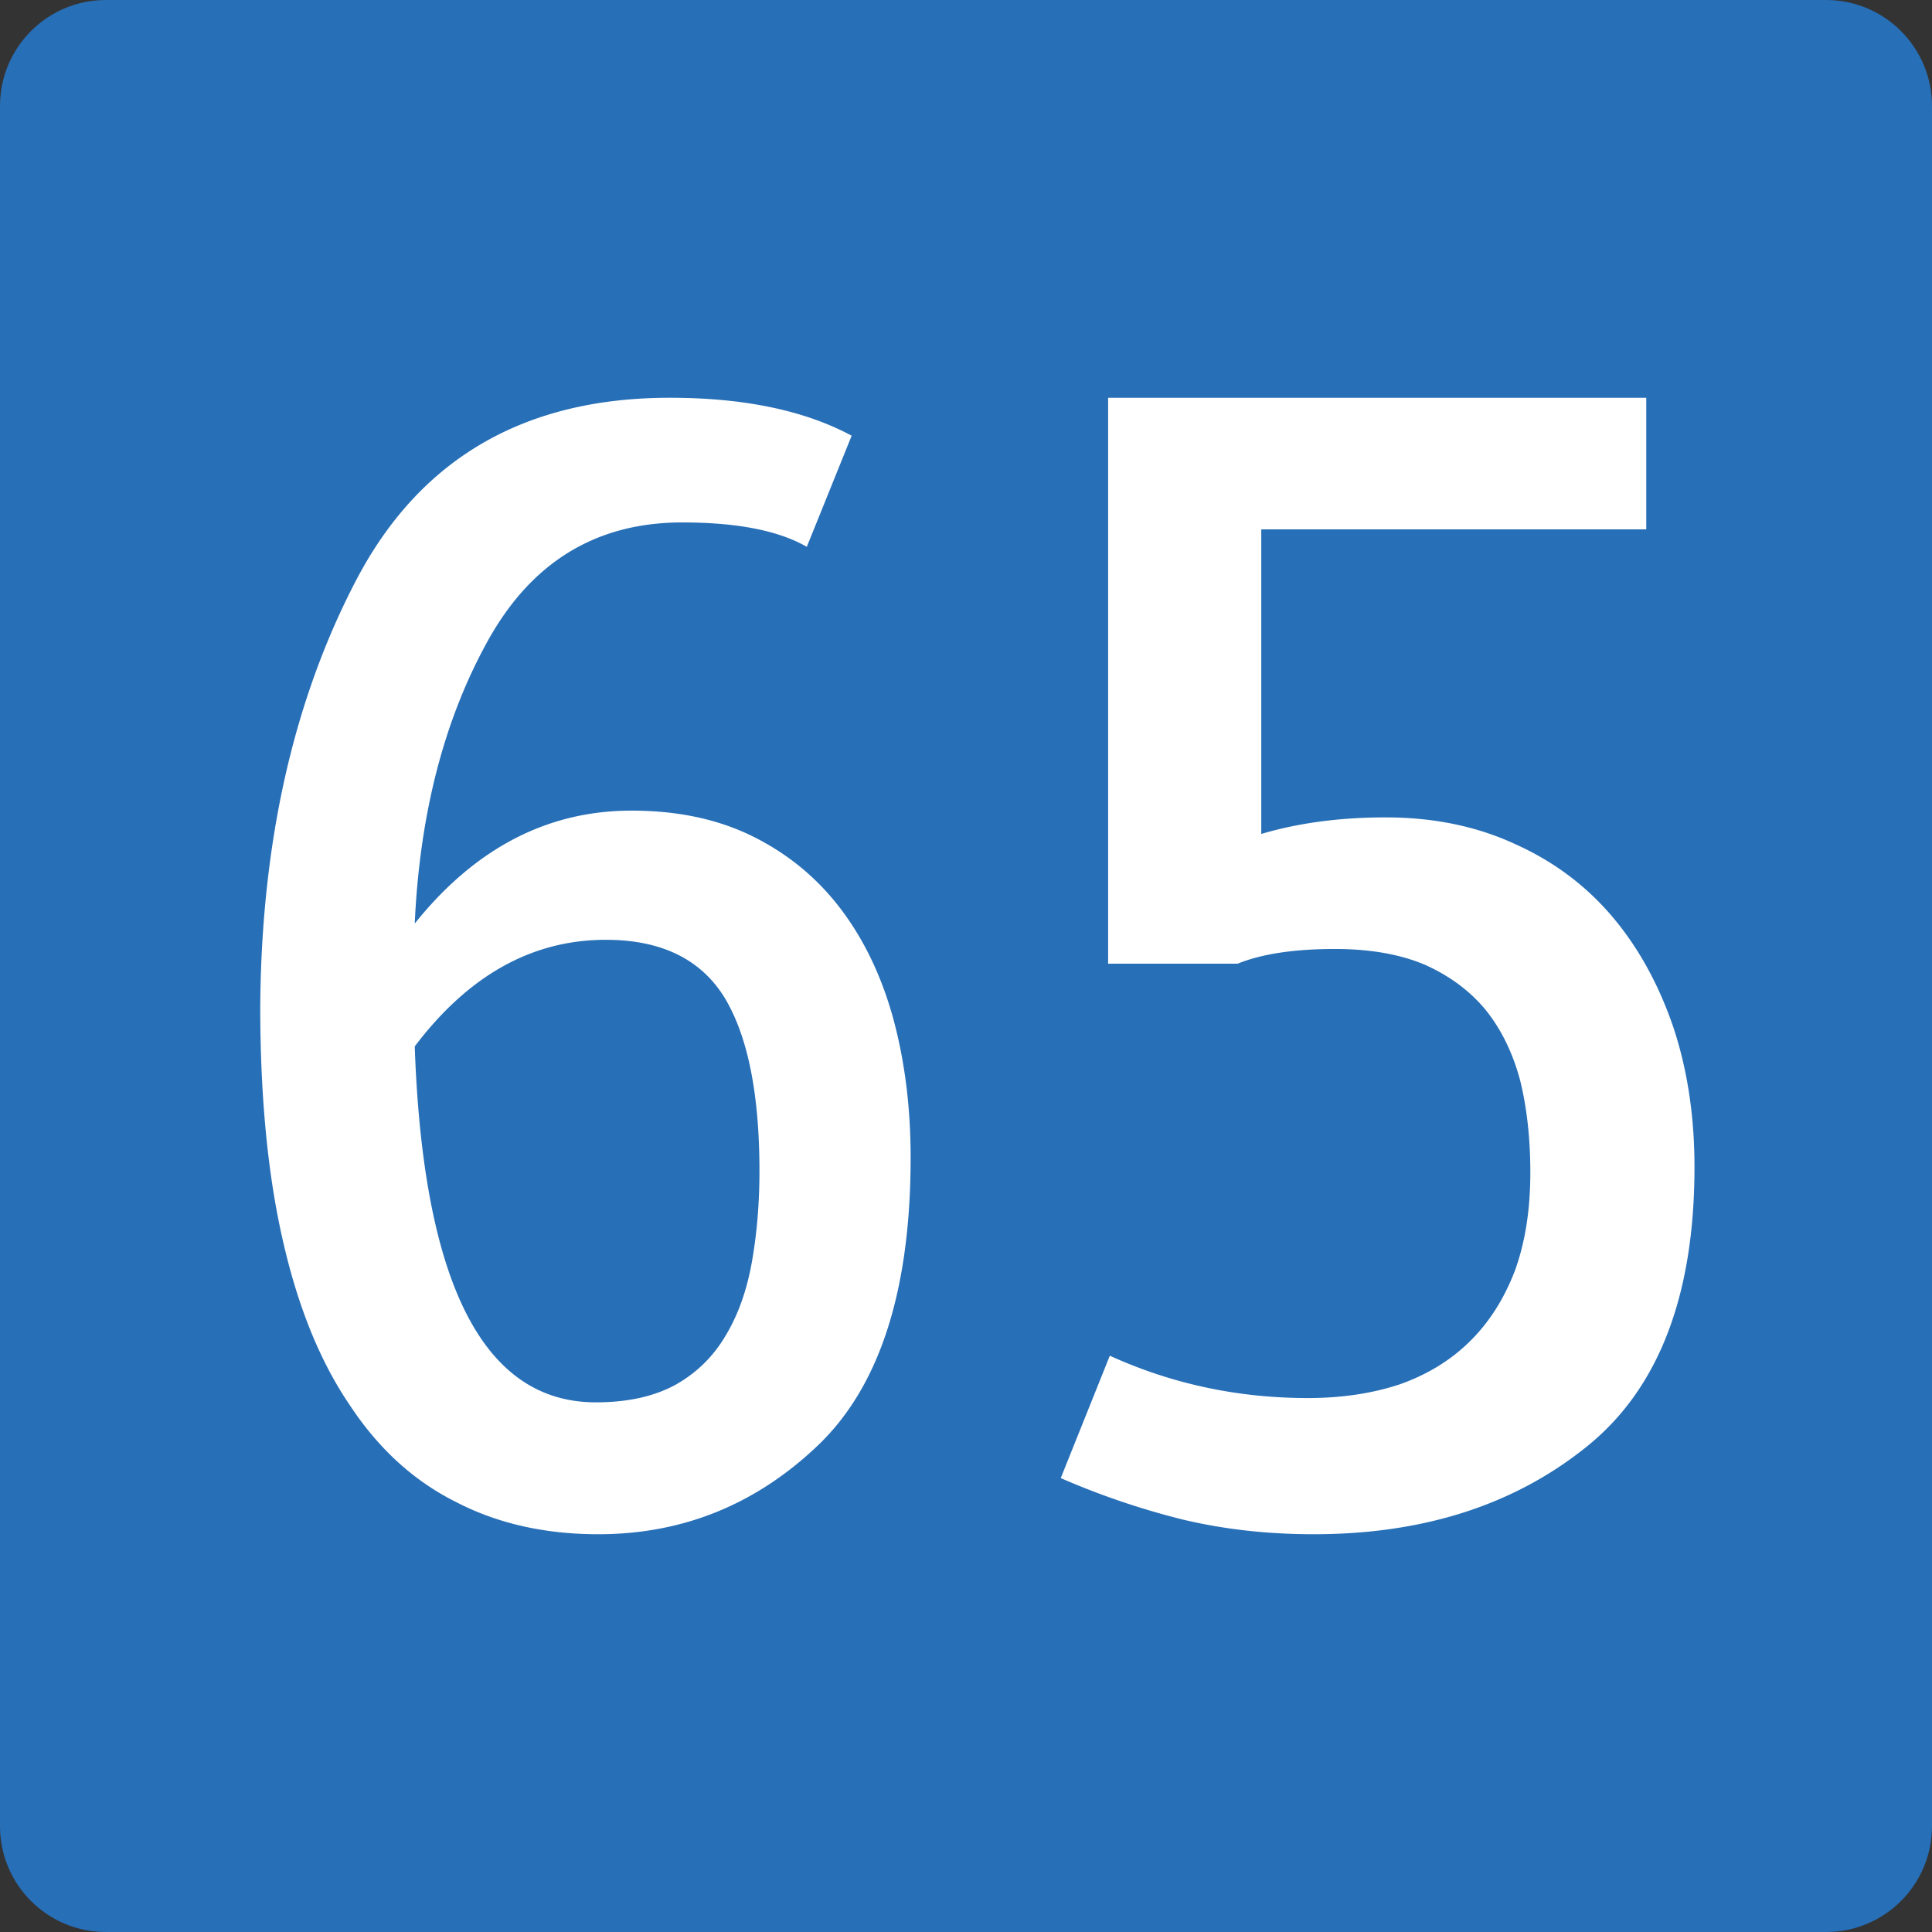
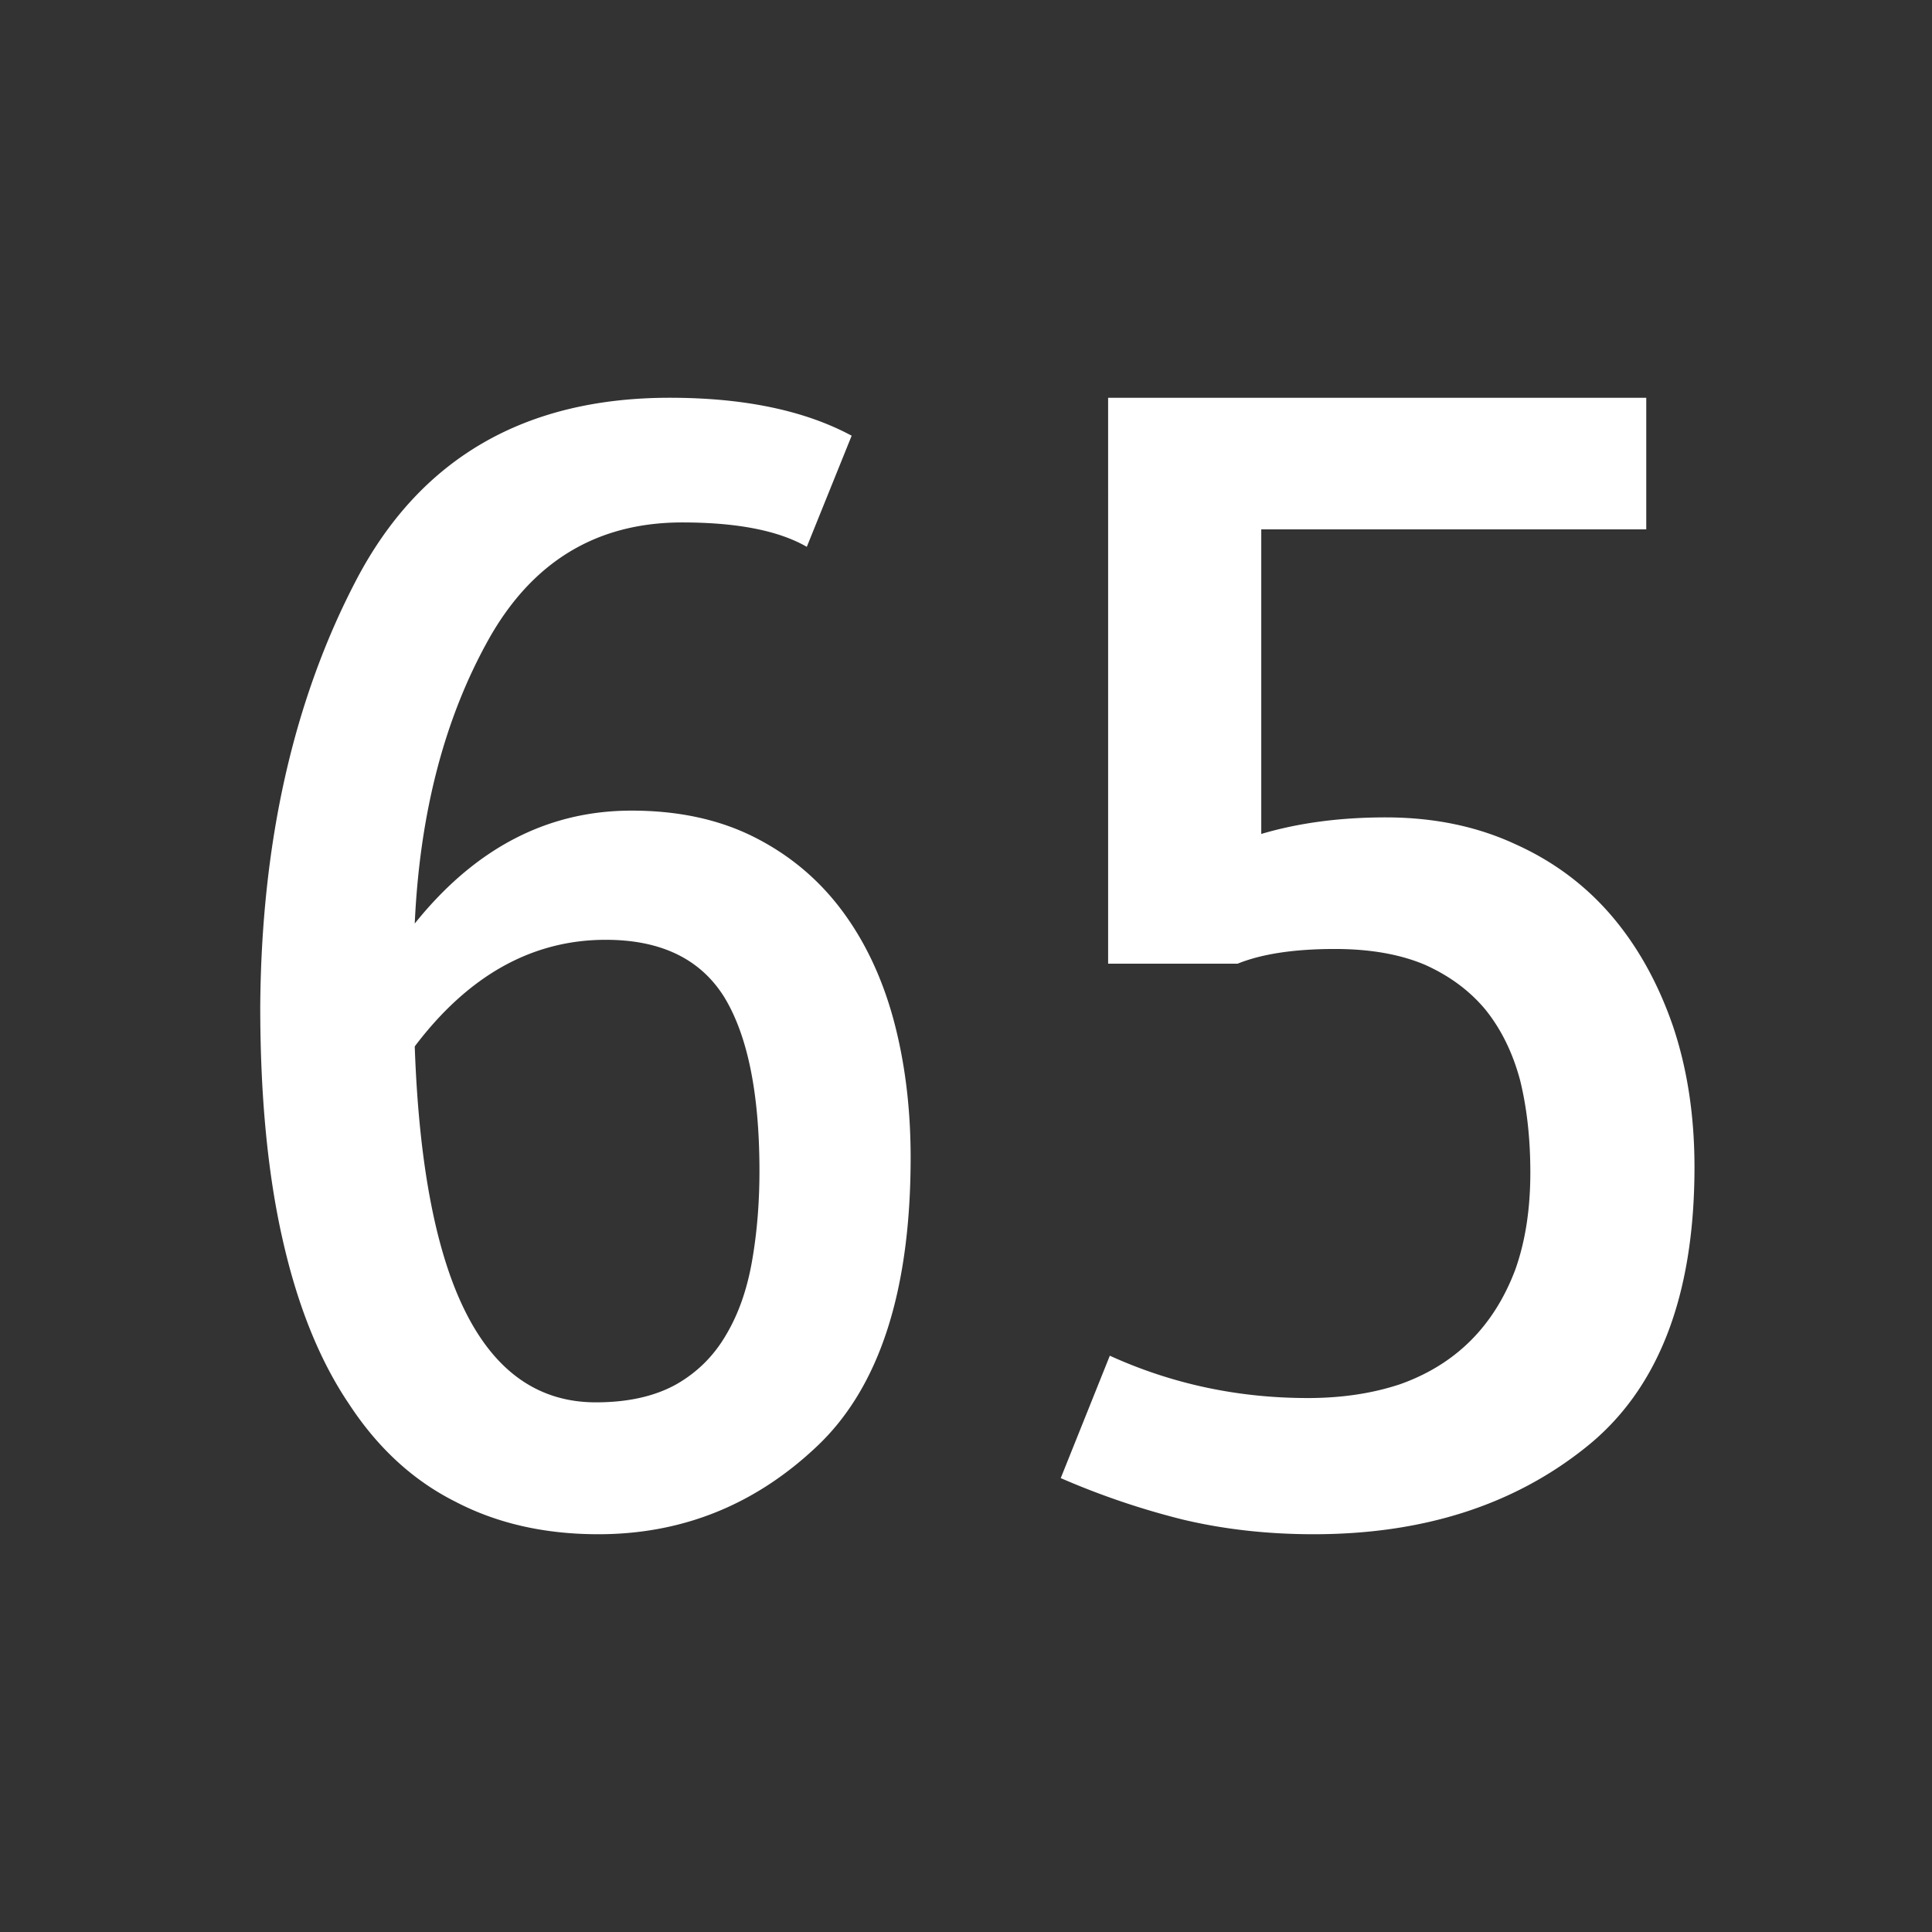
<svg xmlns="http://www.w3.org/2000/svg" width="850" height="850">
  <rect width="100%" height="100%" fill="#333333" stroke="none" />
-   <path d="M0 803.399V46.602C0 20.899 20.836 0 46.571 0h756.852c25.698 0 46.576 20.899 46.576 46.602v756.797c0 25.794-20.878 46.601-46.576 46.601H46.571C20.836 850 0 829.192 0 803.399" fill="#276fb7" fill-rule="evenodd" />
  <path d="M724.282 232.896H554.905v134.009c16.379-4.858 34.619-7.288 54.722-7.288 21.091 0 40.075 3.916 56.955 11.741 16.874 7.56 31.142 18.219 42.81 31.983 11.412 13.5 20.346 29.693 26.803 48.583 6.199 18.623 9.307 39.139 9.307 61.539 0 56.953-16.007 98.113-48.021 123.48C665.711 662.316 625.88 675 577.986 675c-20.352 0-39.587-2.156-57.698-6.479a341.187 341.187 0 0 1-53.605-18.217l21.592-53.848c27.296 12.418 56.332 18.623 87.107 18.623 14.891 0 28.413-2.021 40.575-6.072 12.155-4.314 22.457-10.658 30.897-19.029 8.434-8.361 15.012-18.754 19.729-31.172 4.467-12.414 6.7-26.721 6.7-42.916 0-14.842-1.488-28.34-4.467-40.486-3.229-12.145-8.317-22.533-15.262-31.174-6.951-8.361-15.886-14.979-26.803-19.837-10.924-4.588-24.075-6.883-39.459-6.883-17.869 0-32.142 2.162-42.81 6.477h-56.955V175h236.755zm-369.322 7.686c-12.425-7.154-30.696-10.731-54.817-10.731-37.766 0-66.271 17.357-85.515 52.066-19.248 34.715-29.966 76.181-32.159 124.404 26.553-33.119 58.346-49.683 95.384-49.683 20.464 0 38.37 3.844 53.72 11.525 15.35 7.688 28.141 18.284 38.372 31.797s17.907 29.549 23.024 48.092c5.115 18.817 7.674 39.218 7.674 61.208 0 58.563-13.647 100.825-40.93 126.789C332.424 662.02 300.264 675 263.234 675c-23.635 0-44.586-4.769-62.857-14.308-18.518-9.272-34.113-23.58-46.778-42.926-12.916-19.078-22.657-43.188-29.235-72.337-6.578-28.878-9.867-63.061-9.867-102.543.485-72.338 14.618-135 42.393-187.998 28.014-53.259 73.939-79.889 137.773-79.889 32.646 0 59.322 5.565 80.033 16.693zm-36.178 198.331c-10.477-16.955-27.899-25.438-52.259-25.438-32.404 0-60.425 15.637-84.053 46.899 3.654 104.402 30.207 156.598 79.668 156.598 14.127 0 25.946-2.646 35.448-7.949 9.256-5.297 16.565-12.582 21.928-21.86 5.355-9.004 9.136-19.736 11.328-32.193 2.192-12.451 3.289-25.699 3.289-39.746 0-33.913-5.117-59.35-15.349-76.311z" fill="#fff" />
</svg>